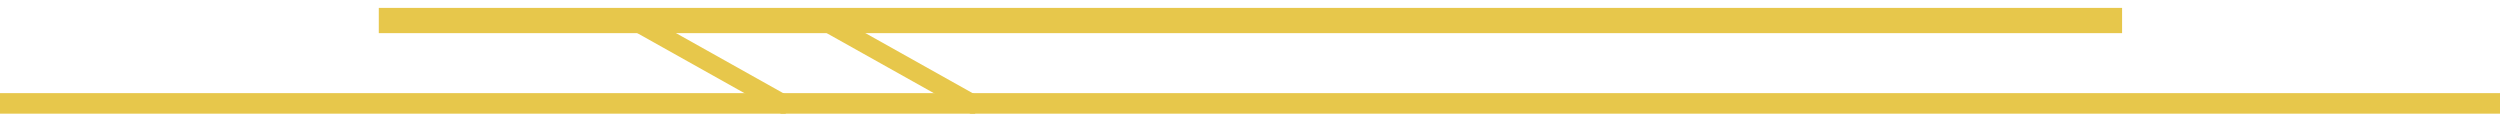
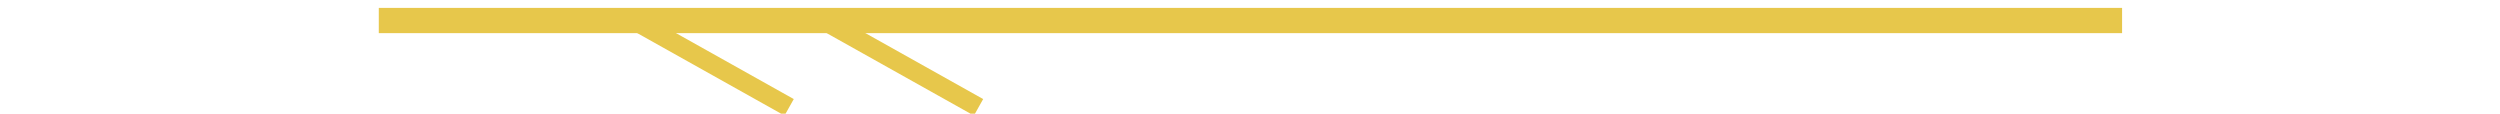
<svg xmlns="http://www.w3.org/2000/svg" width="198" height="9" viewBox="0 0 198 9" fill="none">
  <g clip-path="url(#clip0_383_1235)">
-     <path d="M0 8.375H198" stroke="#E7C74B" stroke-width="2" stroke-miterlimit="10" />
    <path d="M30 1.625H168.069" stroke="#E7C74B" stroke-width="2" stroke-miterlimit="10" />
    <path d="M50 1.5L62.5 8.5" stroke="#E7C74B" stroke-width="1.5" stroke-miterlimit="10" />
    <path d="M65 1.5L77.5 8.5" stroke="#E7C74B" stroke-width="1.5" stroke-miterlimit="10" />
  </g>
  <defs>
    <clipPath id="clip0_383_1235">
      <rect width="198" height="9" fill="white" />
    </clipPath>
  </defs>
</svg>